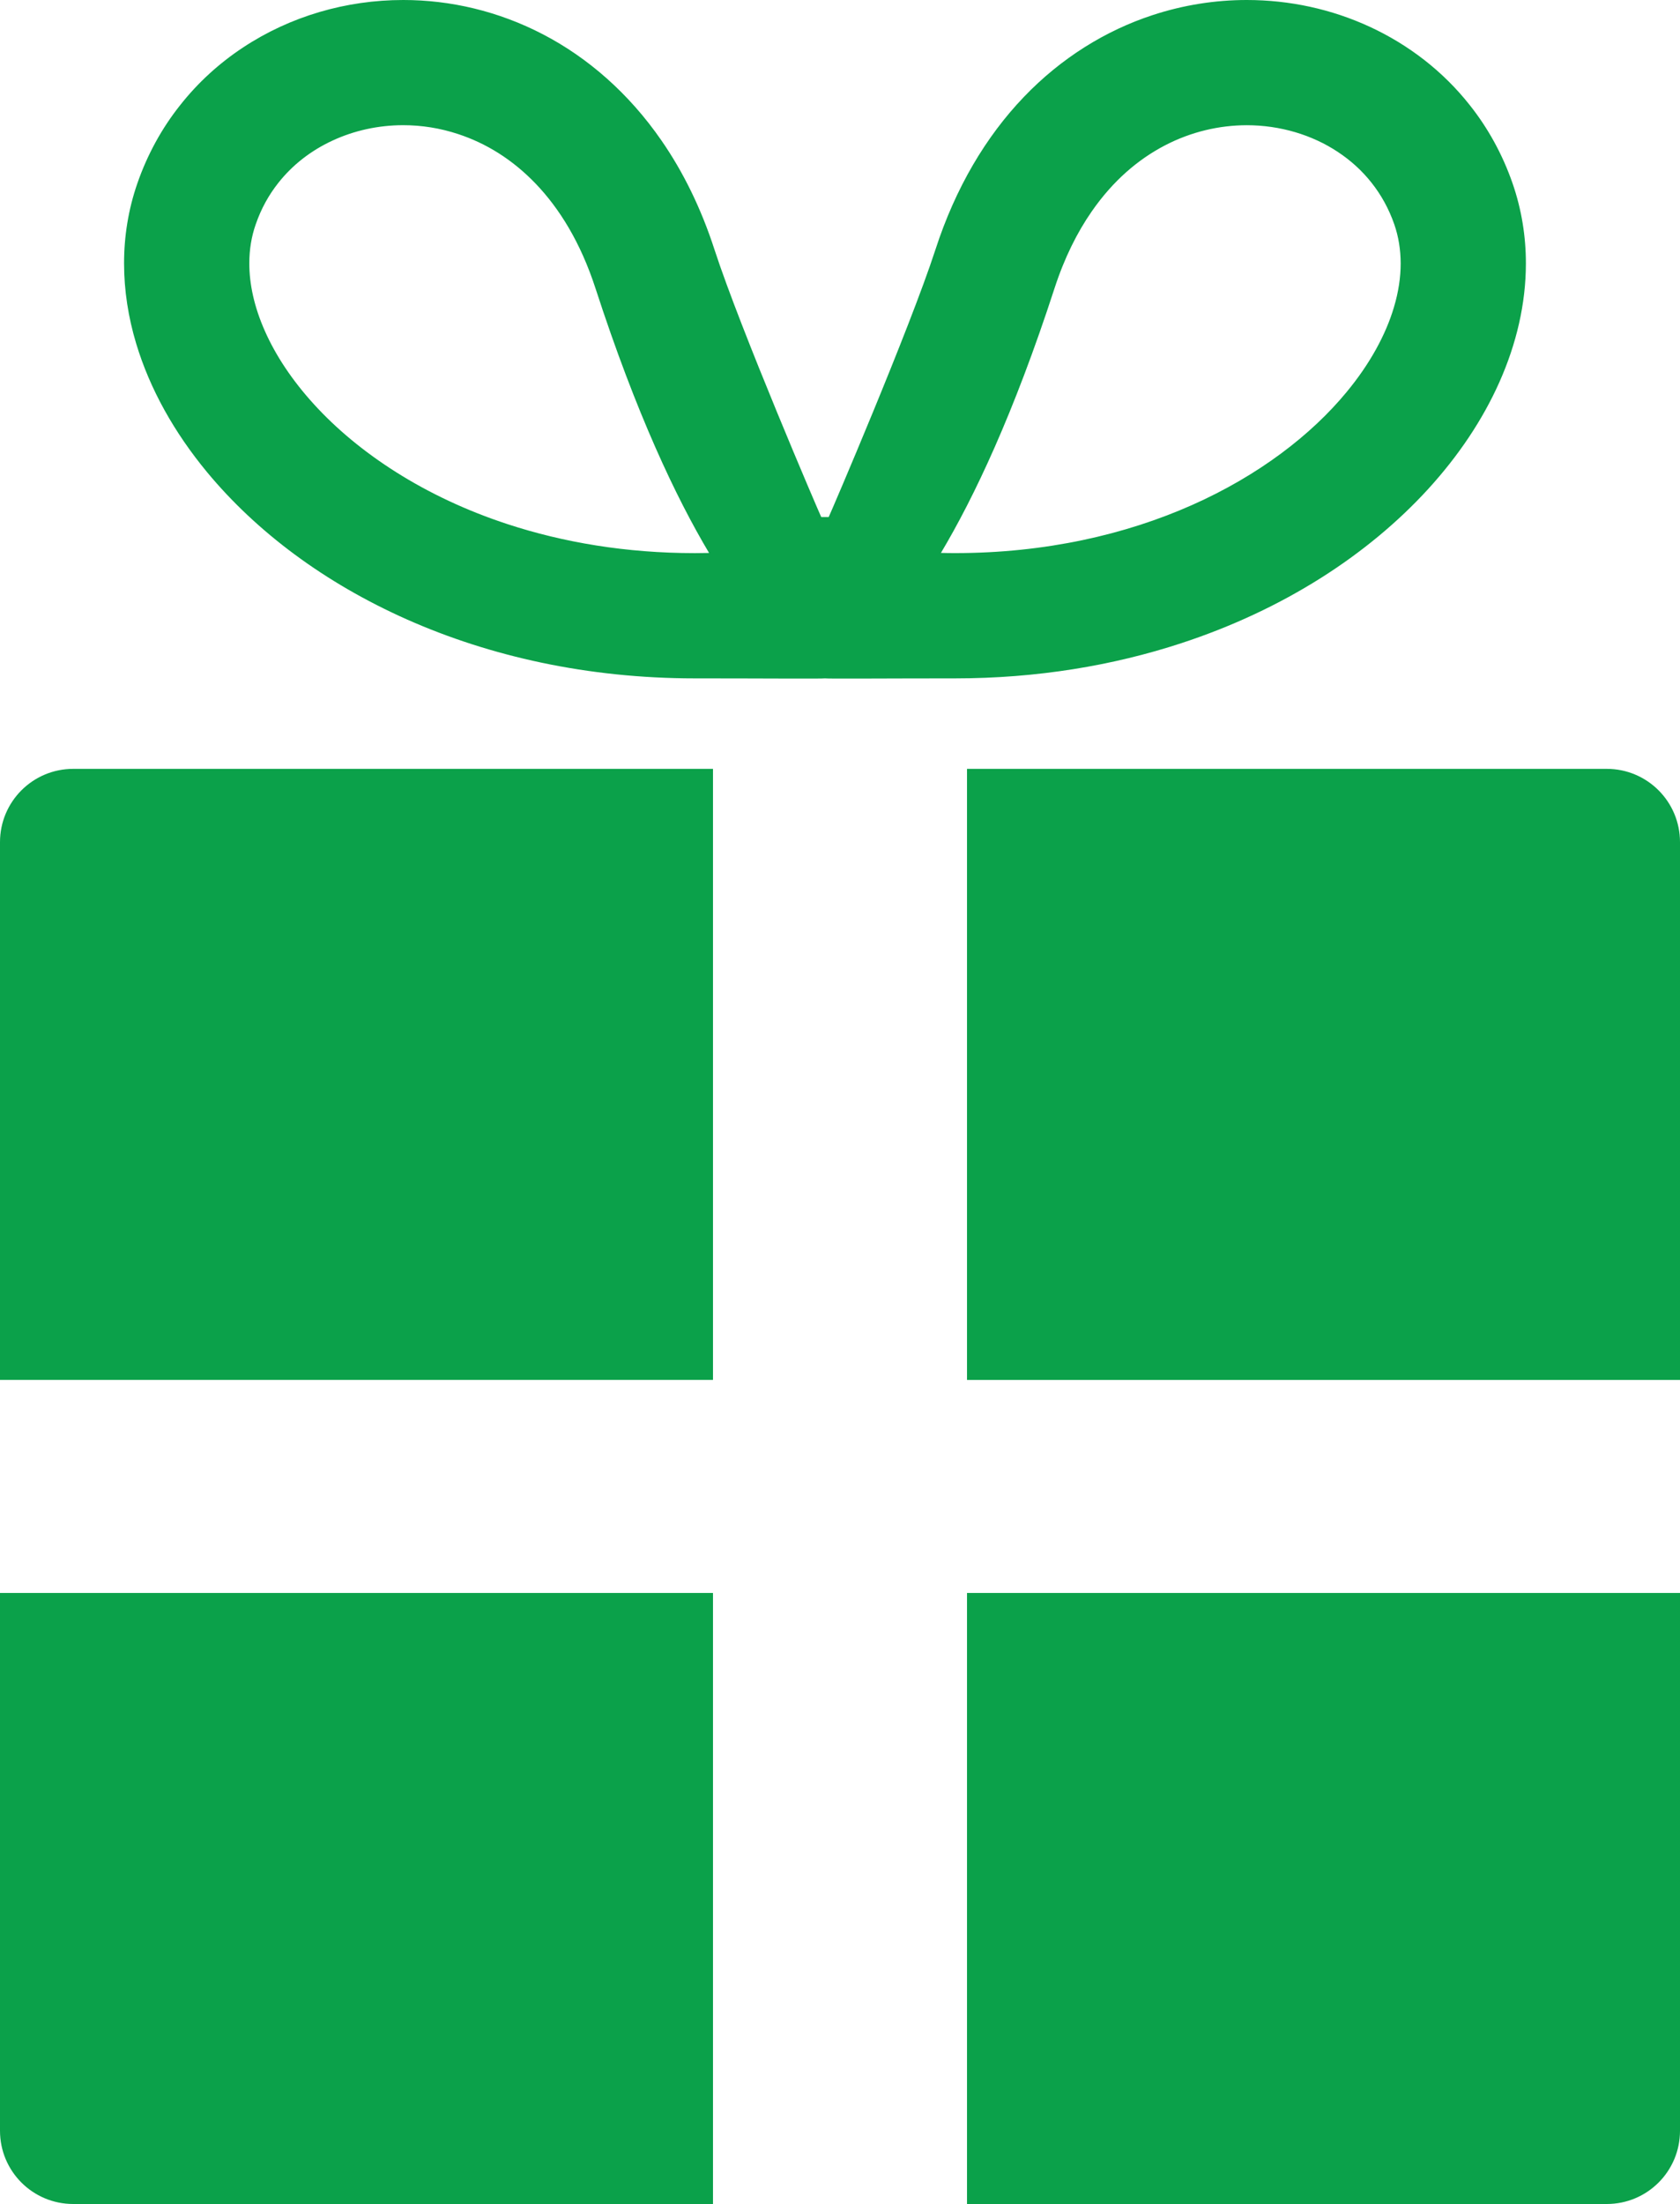
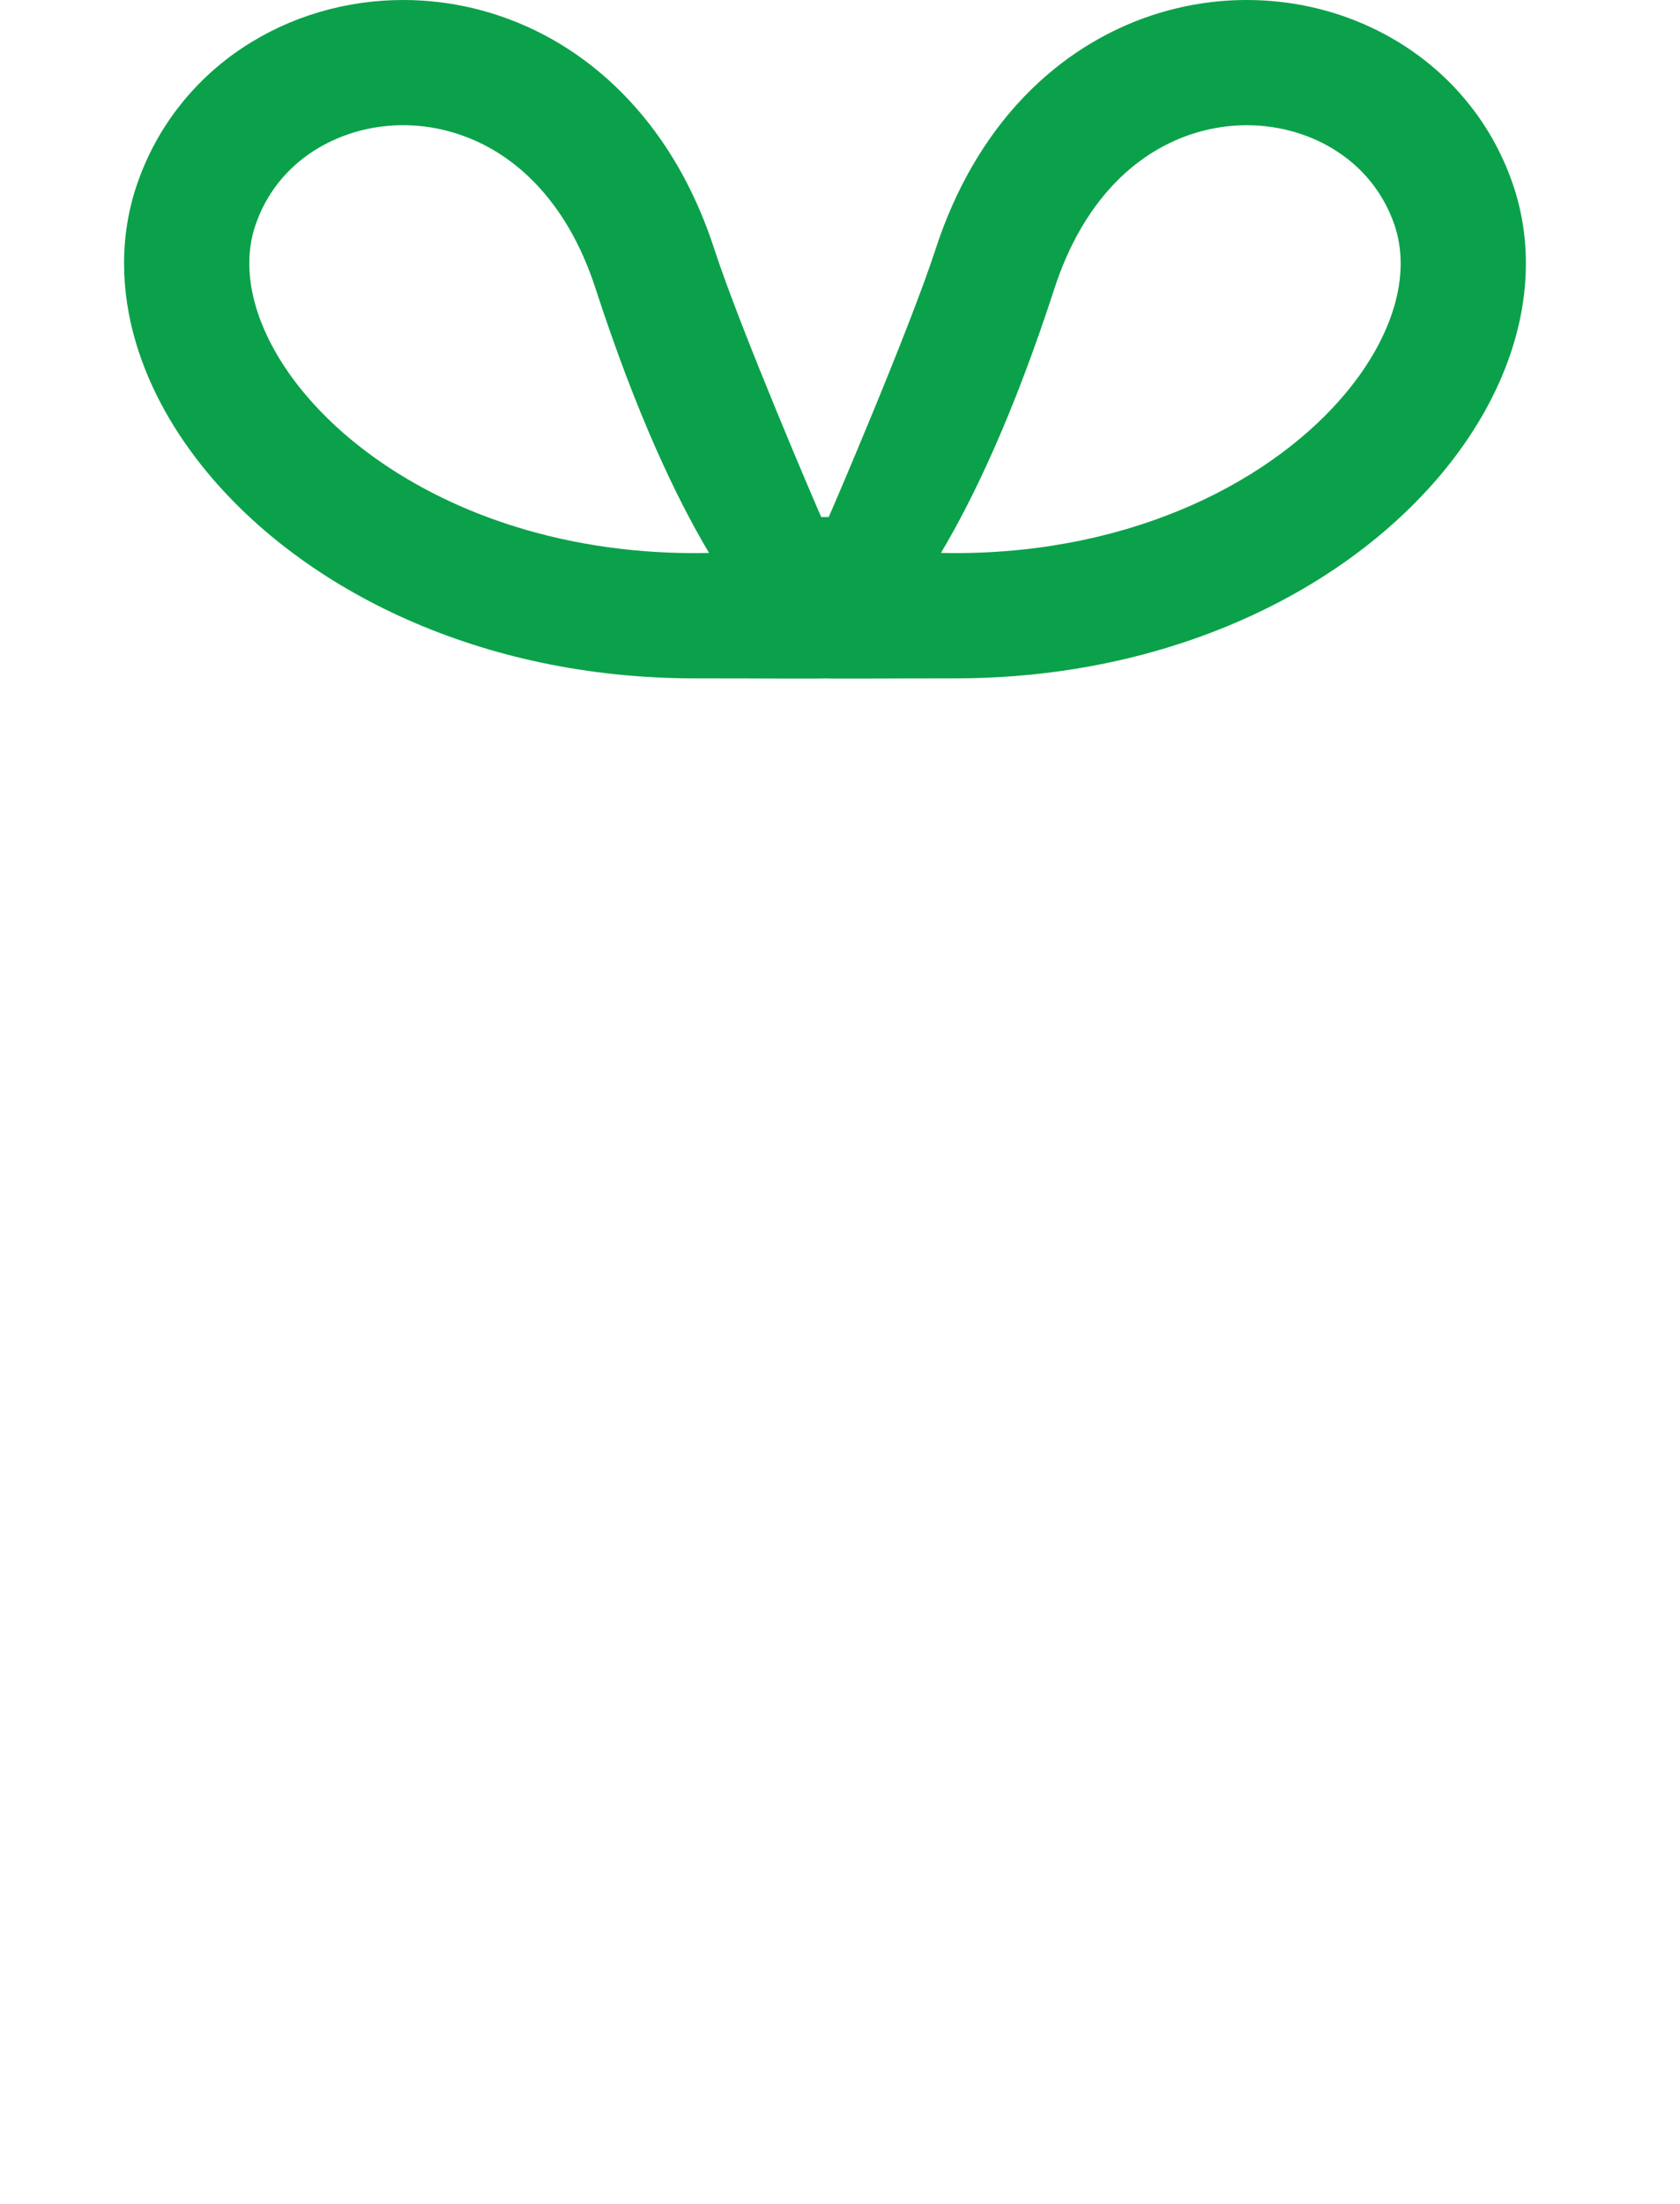
<svg xmlns="http://www.w3.org/2000/svg" version="1.1" id="_x32_" x="0px" y="0px" width="60px" height="78.696px" viewBox="0 0 60 78.696" style="enable-background:new 0 0 60 78.696;" xml:space="preserve">
  <style type="text/css">
	.st0{fill:#0BA14A;}
</style>
  <g>
    <g>
-       <path class="st0" d="M0,30.069v19.202h25.464V27.453H2.615C1.169,27.453,0,28.625,0,30.069z" />
-       <path class="st0" d="M57.385,27.453H34.536v21.819H60V30.069C60,28.625,58.831,27.453,57.385,27.453z" />
-       <path class="st0" d="M0,76.081c0,1.446,1.169,2.615,2.615,2.615h22.849V56.879H0V76.081z" />
-       <path class="st0" d="M34.536,78.696h22.849c1.446,0,2.615-1.169,2.615-2.615V56.879H34.536V78.696z" />
      <path class="st0" d="M51.009,17.458c1.076-1.18,1.939-2.461,2.542-3.816c0.602-1.354,0.945-2.787,0.945-4.236    c0.001-0.963-0.154-1.929-0.475-2.857c-0.359-1.036-0.879-1.976-1.524-2.789c-0.965-1.225-2.202-2.167-3.569-2.8    C47.561,0.327,46.059,0,44.527,0c-1.123,0-2.26,0.177-3.367,0.541c-1.662,0.545-3.256,1.522-4.599,2.927    c-1.346,1.406-2.436,3.234-3.152,5.443c-0.935,2.873-3.735,9.392-3.813,9.551H29.33c-0.079-0.16-2.878-6.679-3.813-9.551    c-0.478-1.474-1.119-2.777-1.896-3.898c-1.163-1.682-2.627-2.953-4.223-3.784C17.802,0.397,16.082-0.001,14.4,0    c-2.041,0.001-4.034,0.581-5.721,1.696C7.837,2.252,7.072,2.944,6.43,3.76C5.784,4.573,5.264,5.513,4.905,6.549    C4.583,7.478,4.43,8.444,4.431,9.406c0,0.964,0.151,1.925,0.431,2.857c0.491,1.633,1.364,3.182,2.534,4.597    c1.759,2.122,4.191,3.95,7.145,5.261c2.953,1.31,6.434,2.101,10.278,2.101c2.178-0.001,4.56,0.018,4.644,0    c0.084,0.018,2.465-0.001,4.645,0c2.927,0,5.647-0.458,8.08-1.256C45.84,21.768,48.855,19.814,51.009,17.458z M38.985,7.557    c0.769-1.111,1.665-1.866,2.611-2.361c0.947-0.494,1.95-0.723,2.931-0.725c1.189,0,2.335,0.344,3.253,0.954    C48.243,5.73,48.649,6.1,48.988,6.53c0.339,0.43,0.613,0.921,0.808,1.481c0.152,0.44,0.226,0.901,0.228,1.394    c0,0.494-0.077,1.021-0.243,1.573c-0.288,0.968-0.852,2.013-1.696,3.03c-1.26,1.525-3.141,2.973-5.512,4.025    c-2.374,1.054-5.234,1.716-8.464,1.716c-0.173,0-0.342-0.002-0.504-0.007c1.175-1.969,2.594-4.951,4.057-9.45    C38.018,9.199,38.471,8.299,38.985,7.557z M9.463,11.826c-0.384-0.862-0.559-1.681-0.559-2.42c0-0.494,0.075-0.954,0.228-1.393    l0.001-0.002C9.326,7.45,9.6,6.96,9.94,6.53c0.508-0.644,1.169-1.156,1.935-1.51C12.641,4.664,13.508,4.47,14.4,4.47    c0.654,0,1.318,0.103,1.968,0.319c0.976,0.322,1.92,0.89,2.767,1.773c0.844,0.883,1.598,2.091,2.132,3.732    c1.462,4.497,2.883,7.479,4.057,9.45c-0.163,0.004-0.331,0.006-0.504,0.006c-2.461,0-4.708-0.384-6.688-1.033    c-2.97-0.971-5.339-2.55-6.912-4.274C10.431,13.58,9.843,12.685,9.463,11.826z" />
    </g>
  </g>
</svg>